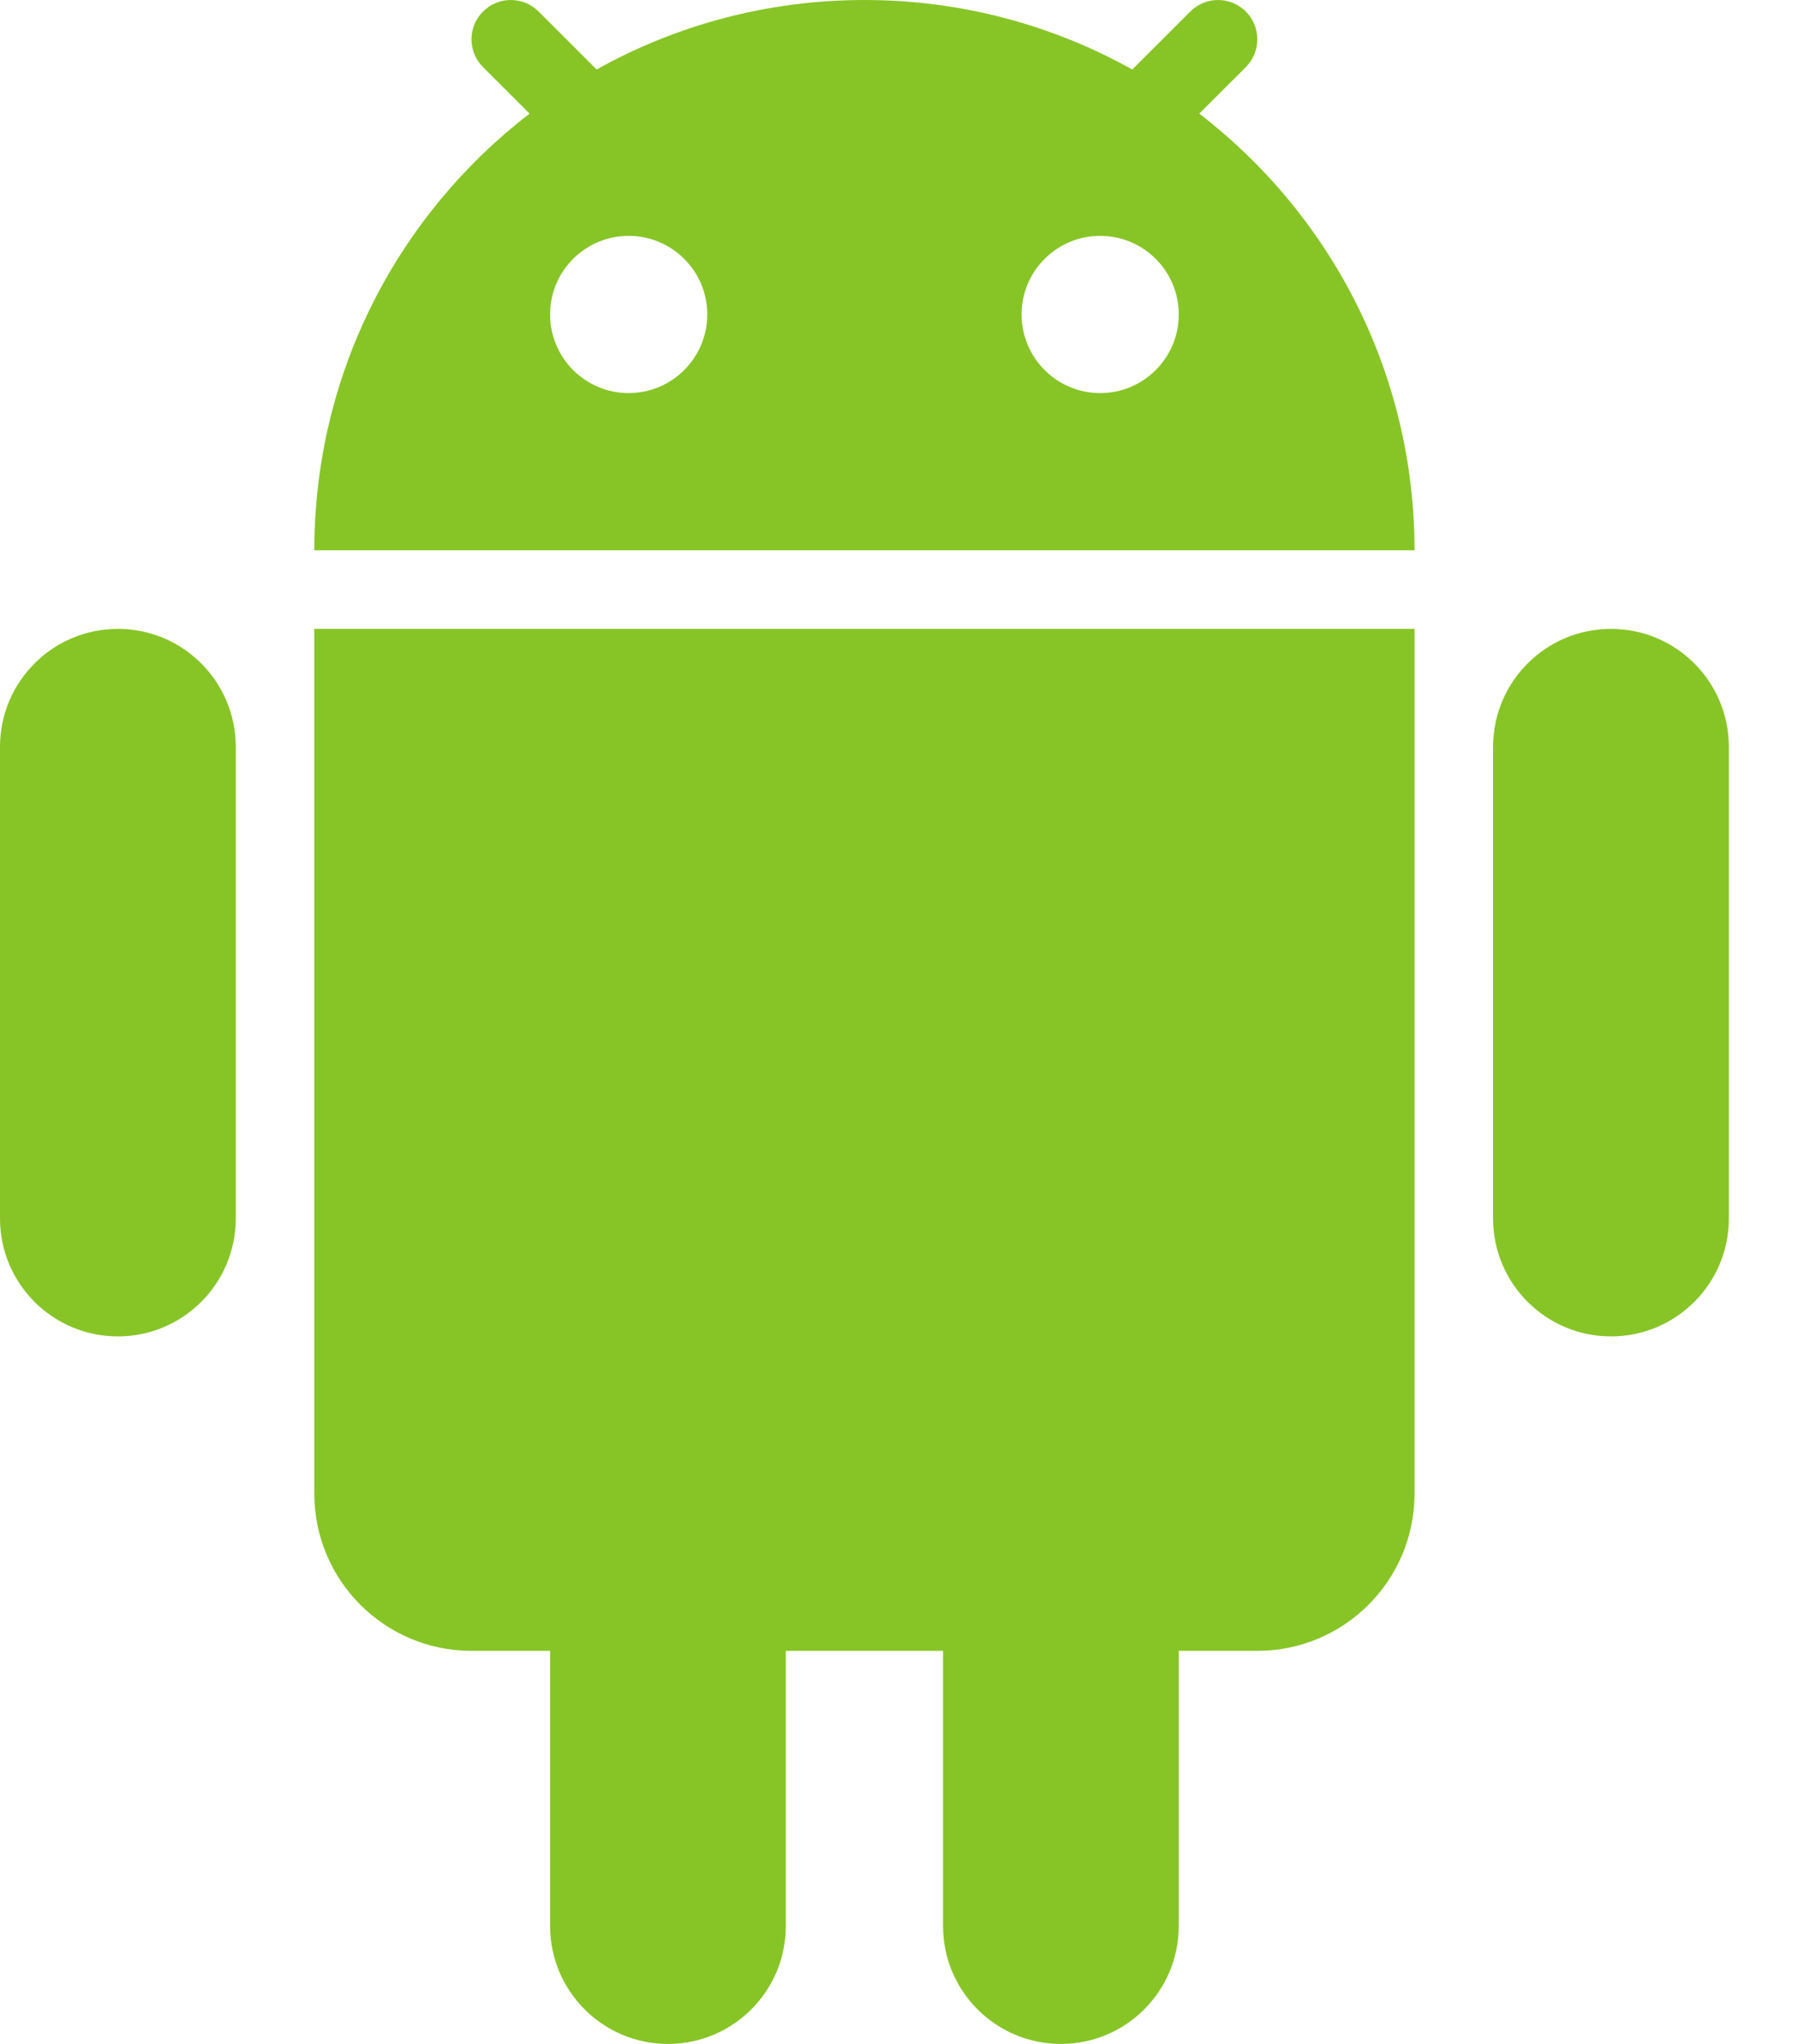
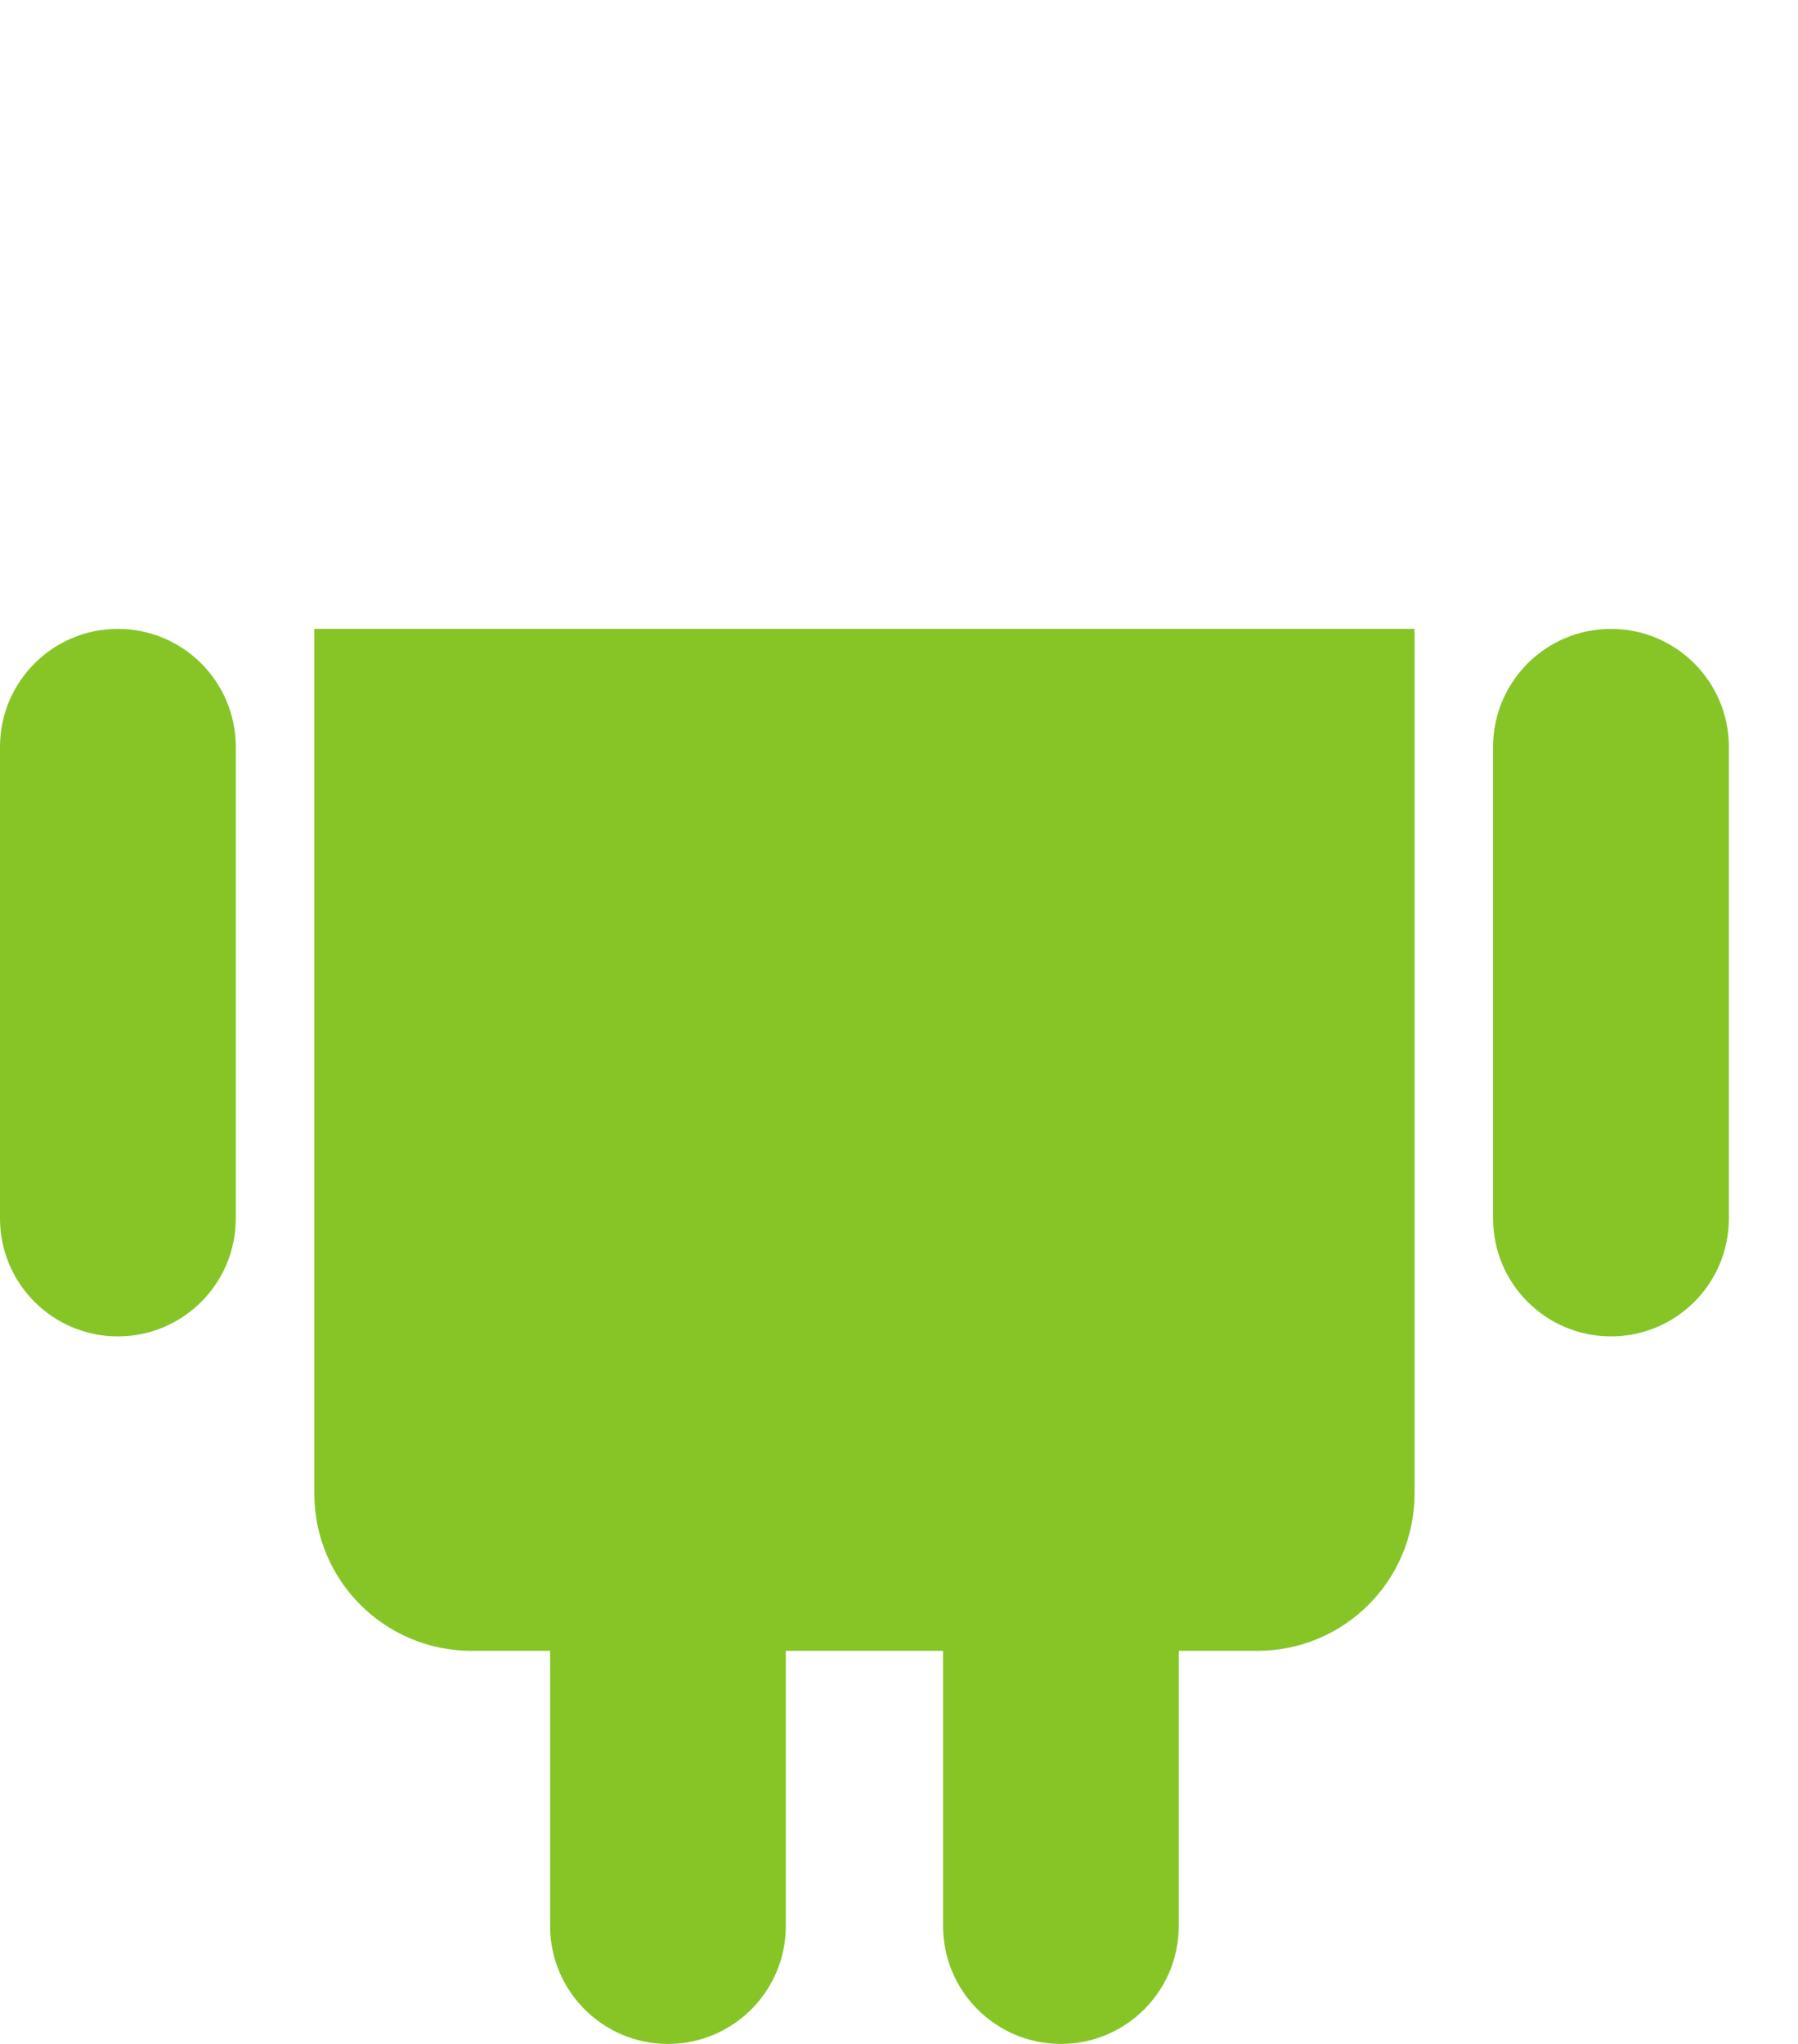
<svg xmlns="http://www.w3.org/2000/svg" width="22" height="25" viewBox="0 0 22 25" fill="none">
-   <path fill-rule="evenodd" clip-rule="evenodd" d="M7.3 0.85C8.269 0.309 9.387 2.36413e-06 10.577 2.36413e-06C11.767 2.36413e-06 12.884 0.309 13.854 0.85L14.564 0.141C14.752 -0.047 15.056 -0.047 15.244 0.141C15.431 0.329 15.431 0.633 15.244 0.821L14.674 1.39C16.276 2.621 17.308 4.555 17.308 6.731H3.846C3.846 4.555 4.878 2.621 6.48 1.39L5.91 0.821C5.722 0.633 5.722 0.329 5.91 0.141C6.098 -0.047 6.402 -0.047 6.59 0.141L7.3 0.85ZM8.654 3.846C8.654 4.377 8.223 4.808 7.692 4.808C7.161 4.808 6.731 4.377 6.731 3.846C6.731 3.315 7.161 2.885 7.692 2.885C8.223 2.885 8.654 3.315 8.654 3.846ZM13.461 4.808C13.993 4.808 14.423 4.377 14.423 3.846C14.423 3.315 13.993 2.885 13.461 2.885C12.931 2.885 12.5 3.315 12.5 3.846C12.5 4.377 12.931 4.808 13.461 4.808Z" fill="#87C527" />
  <path d="M0 9.135C0 8.338 0.646 7.692 1.442 7.692C2.239 7.692 2.885 8.338 2.885 9.135V14.904C2.885 15.7 2.239 16.346 1.442 16.346C0.646 16.346 0 15.7 0 14.904V9.135Z" fill="#87C527" />
  <path d="M6.731 20.192V23.558C6.731 24.354 7.377 25 8.173 25C8.97 25 9.615 24.354 9.615 23.558V20.192H11.539V23.558C11.539 24.354 12.184 25 12.981 25C13.777 25 14.423 24.354 14.423 23.558V20.192H15.385C16.447 20.192 17.308 19.331 17.308 18.269V7.692H3.846V18.269C3.846 19.331 4.707 20.192 5.769 20.192H6.731Z" fill="#87C527" />
  <path d="M18.269 9.135C18.269 8.338 18.915 7.692 19.712 7.692C20.508 7.692 21.154 8.338 21.154 9.135V14.904C21.154 15.7 20.508 16.346 19.712 16.346C18.915 16.346 18.269 15.7 18.269 14.904V9.135Z" fill="#87C527" />
</svg>